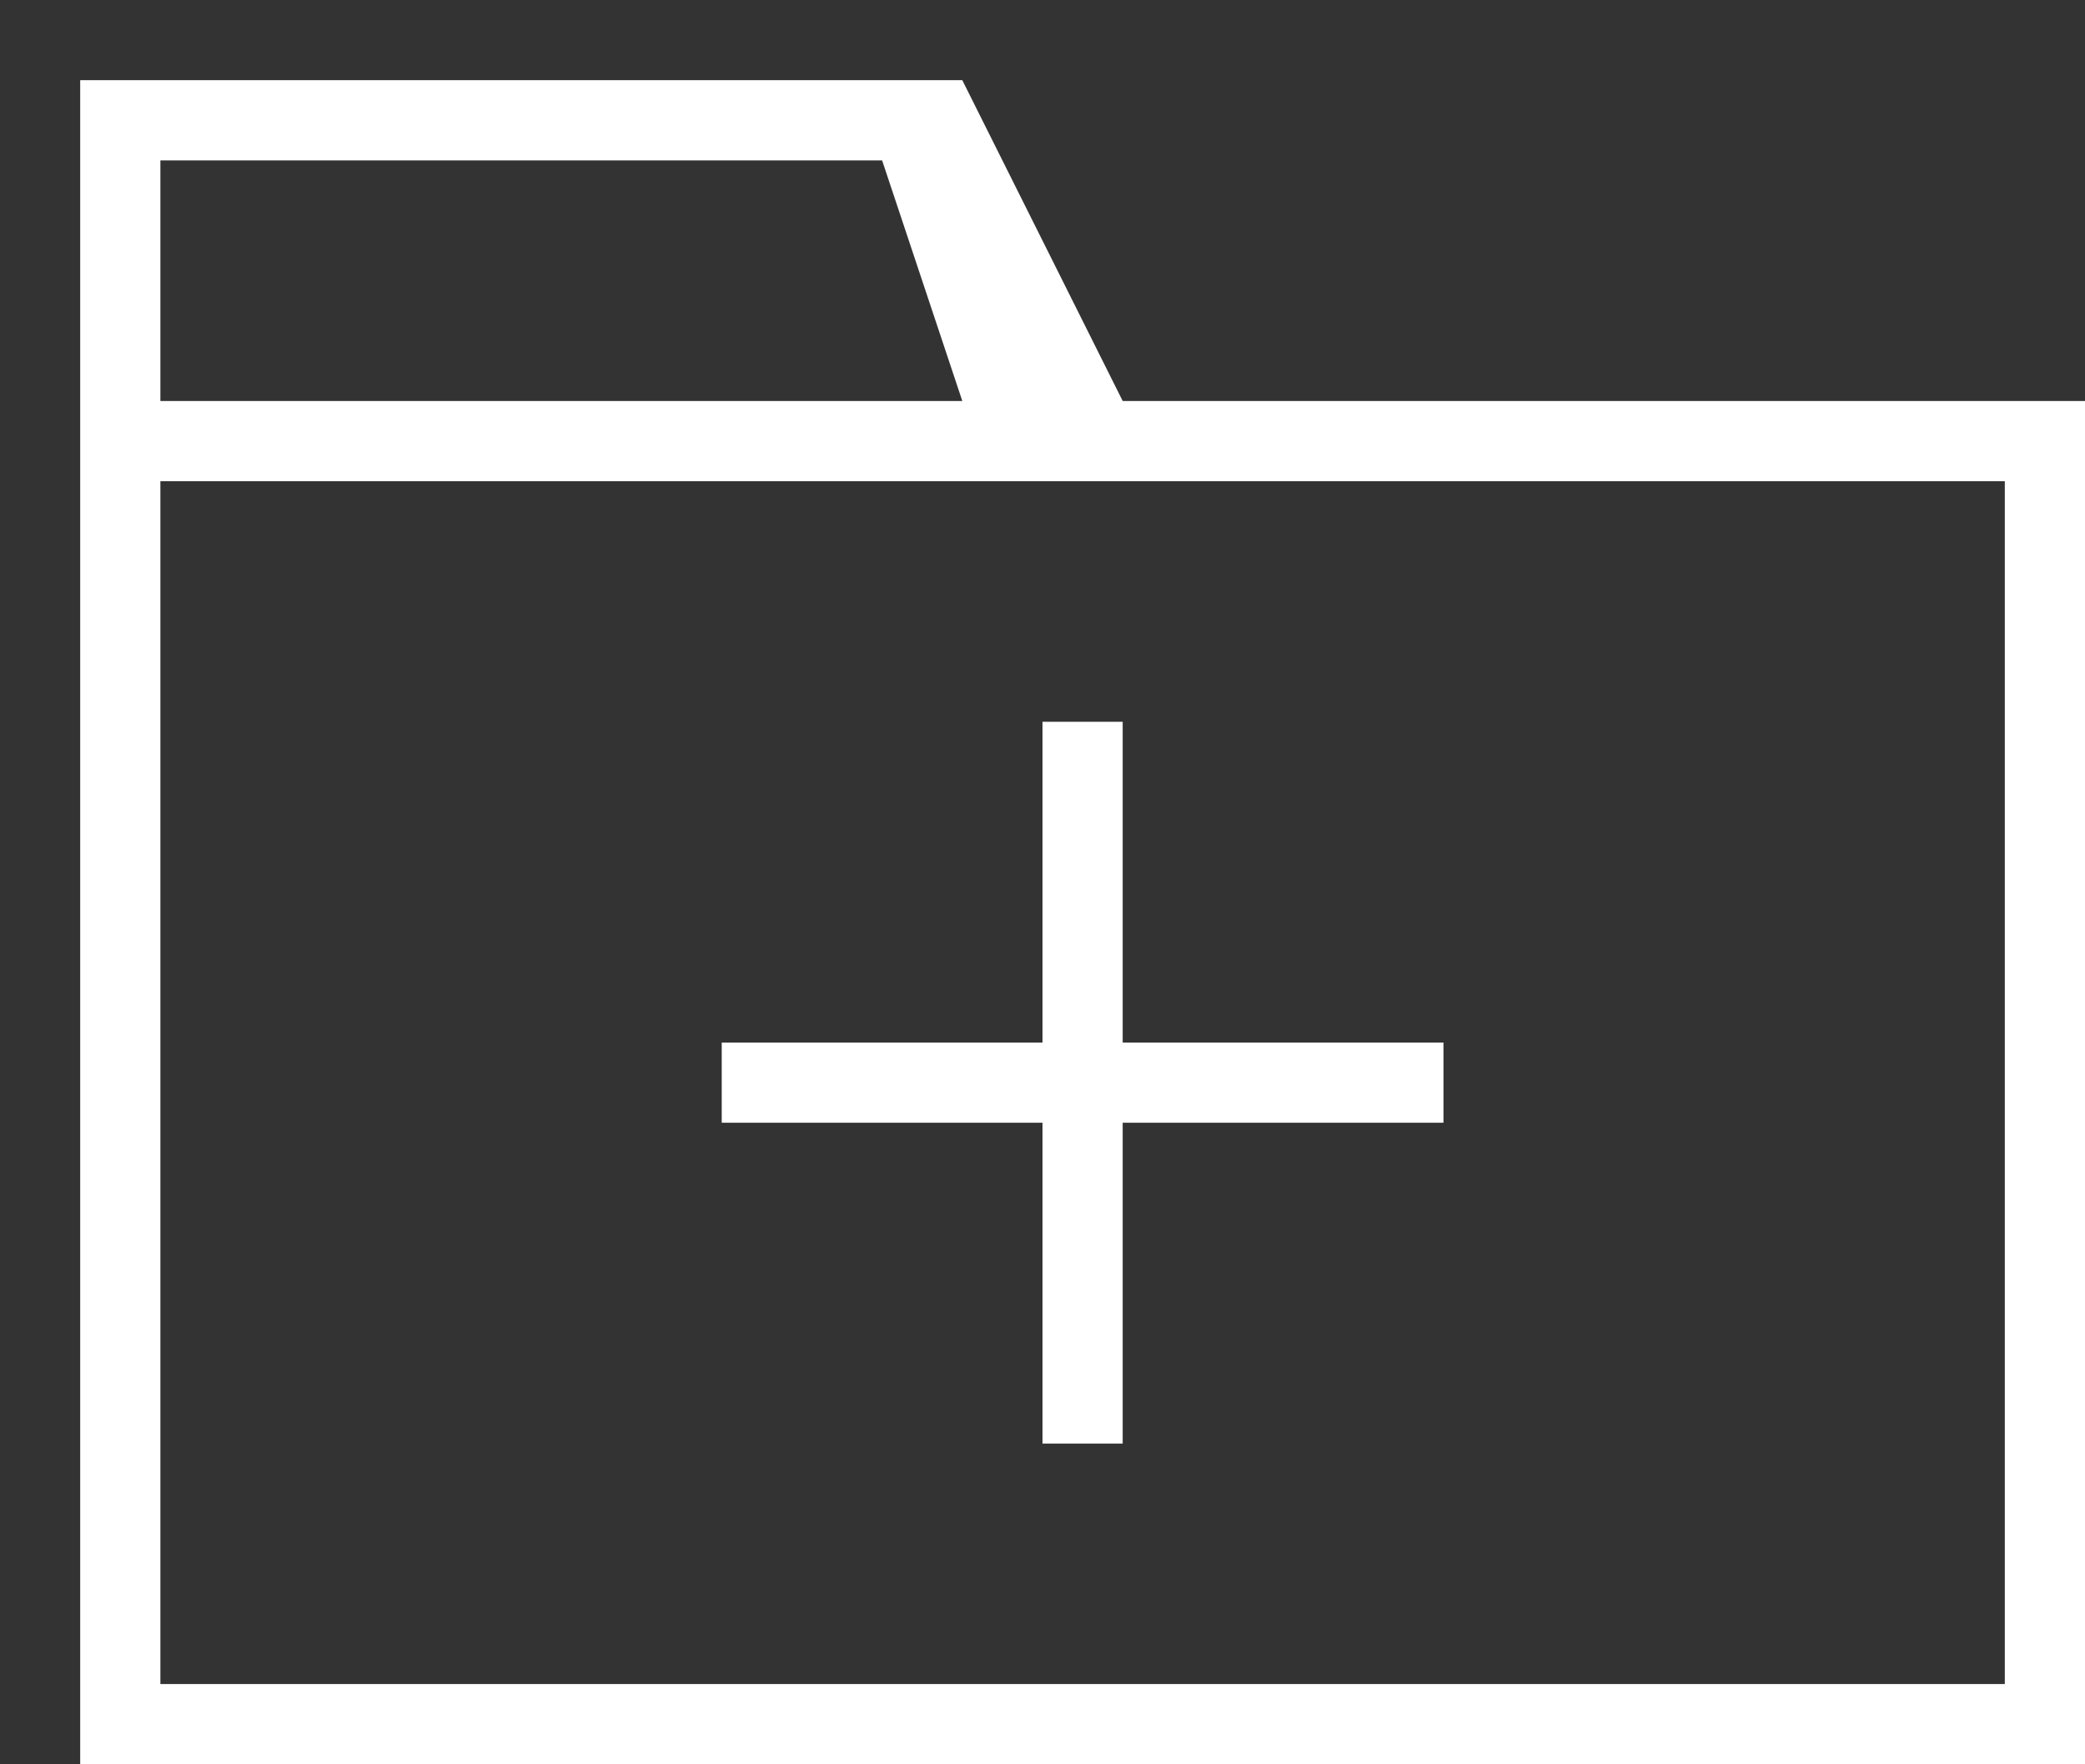
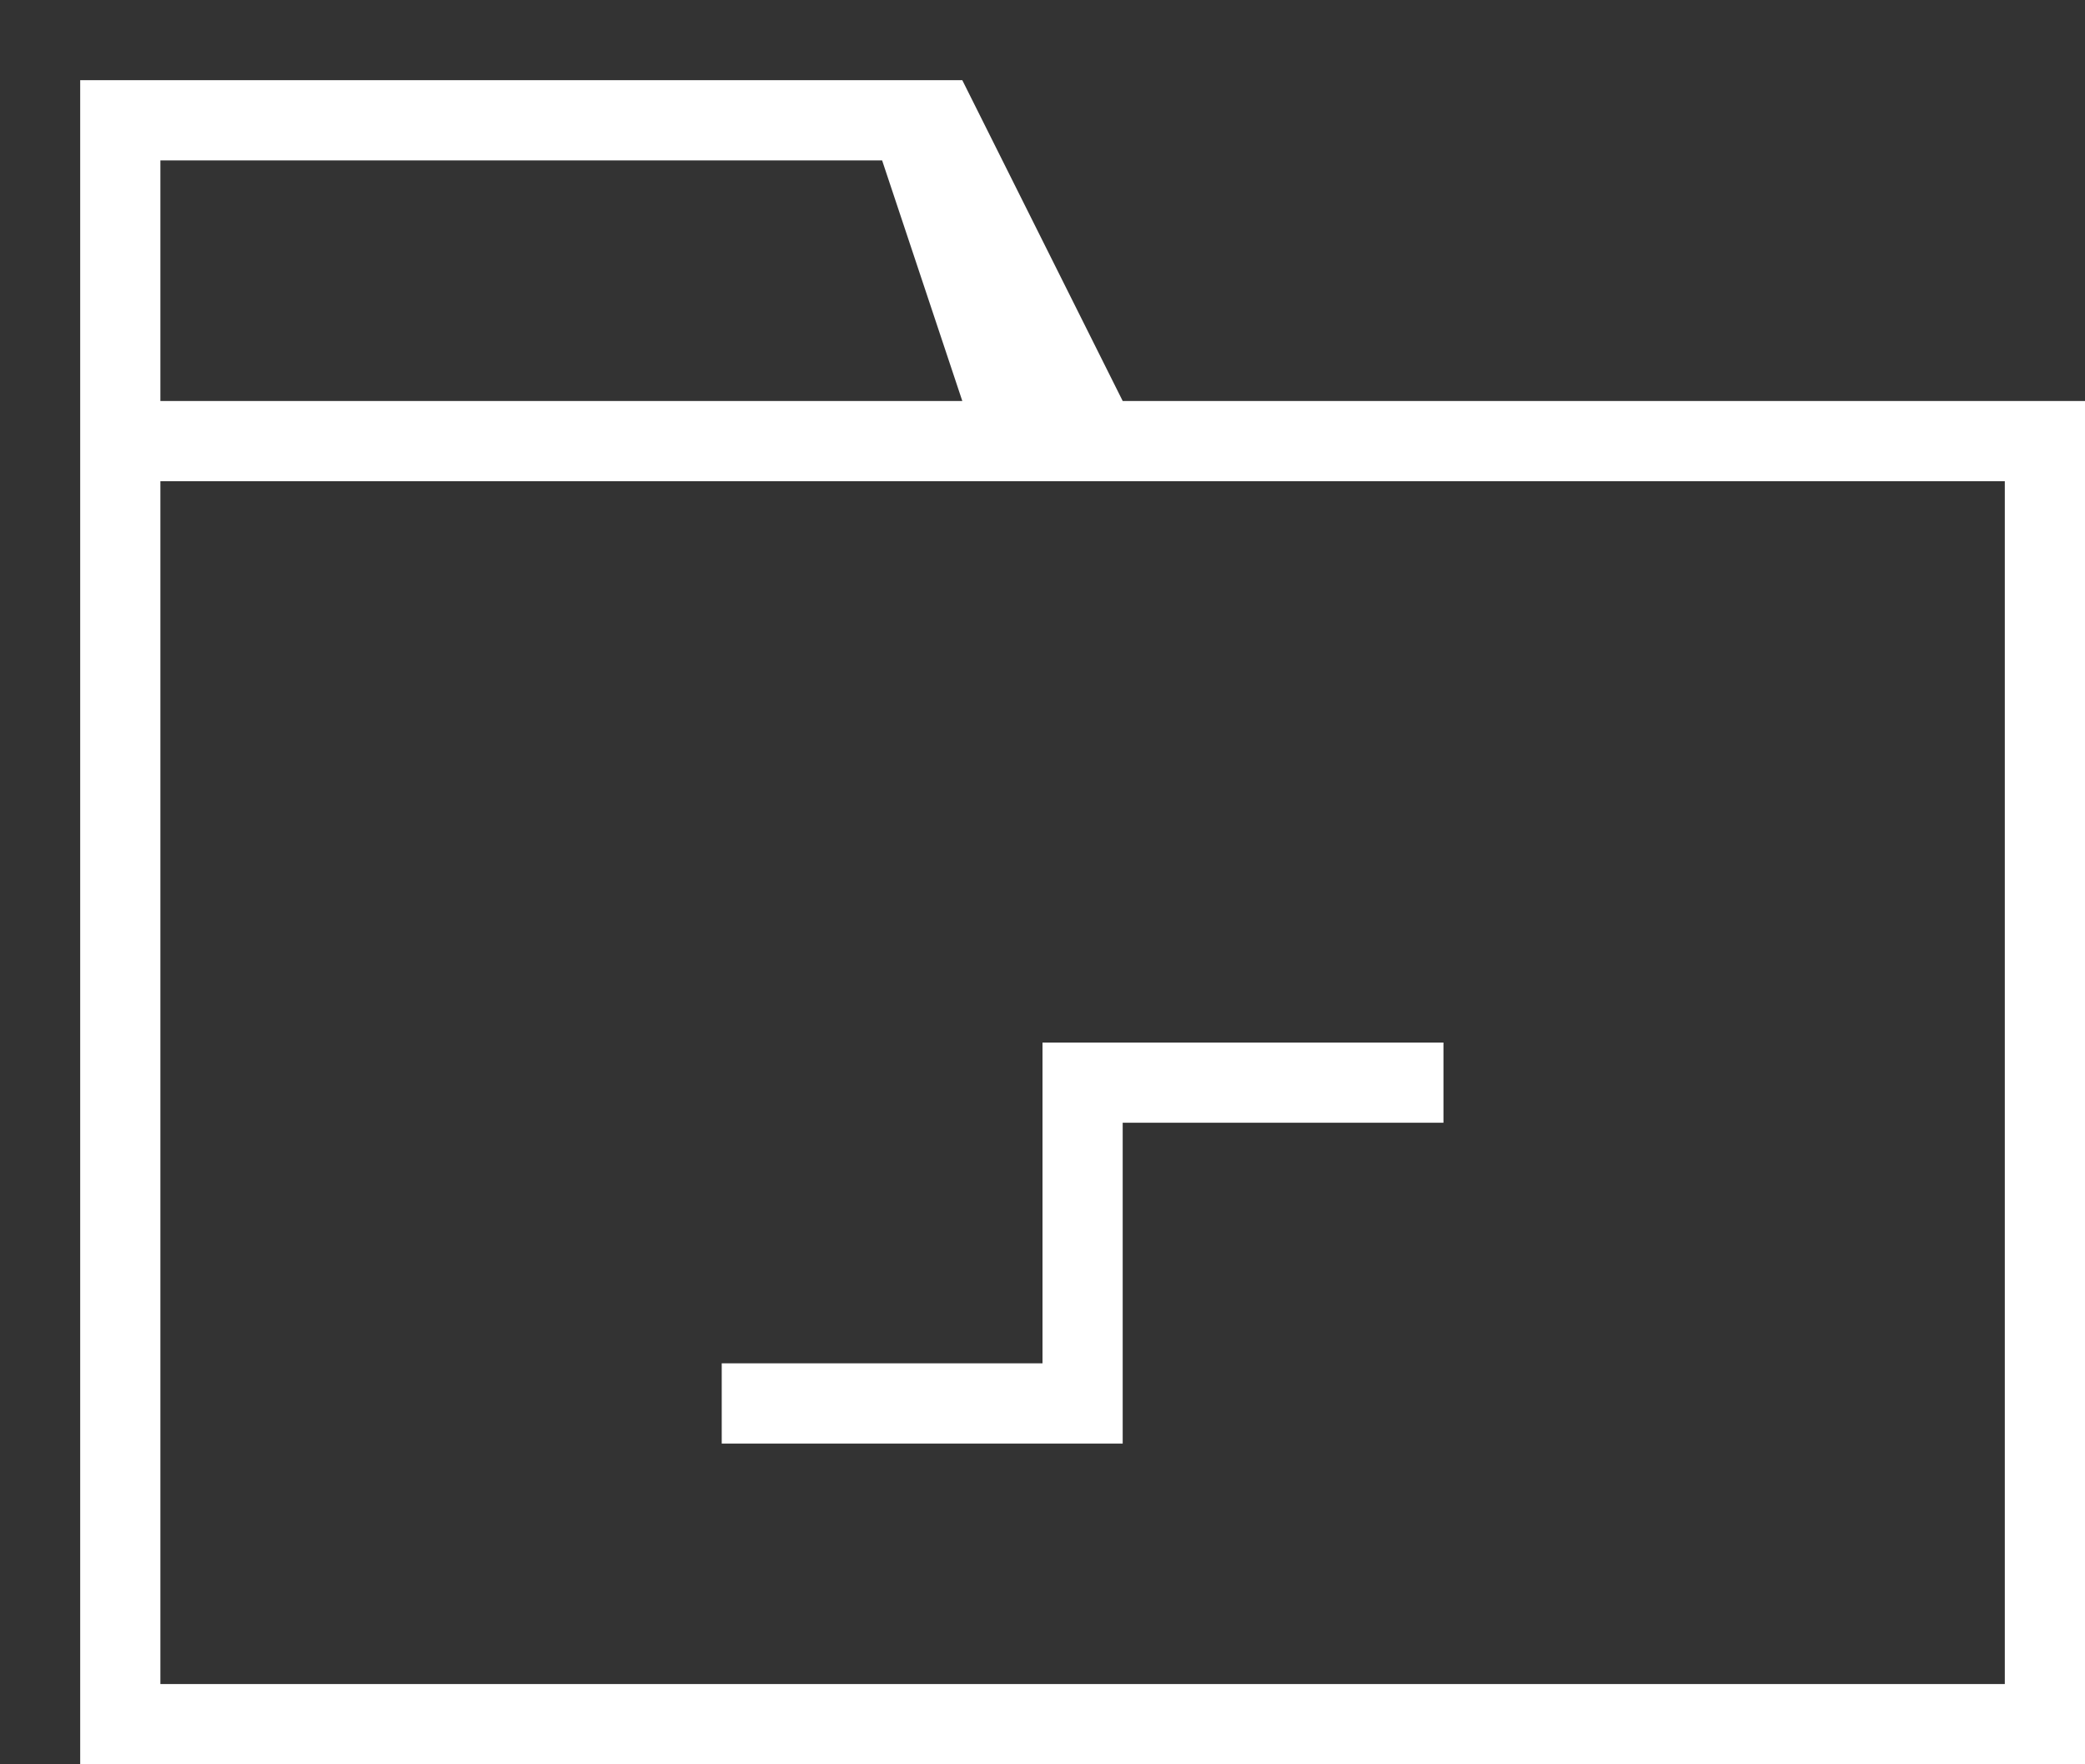
<svg xmlns="http://www.w3.org/2000/svg" version="1.1" id="Layer_1" x="0px" y="0px" width="26px" height="22px" viewBox="0 0 26 22" enable-background="new 0 0 26 22" xml:space="preserve">
  <rect x="0" y="0" width="26" height="22" fill="#333333" stroke="none" />
  <g>
    <g>
-       <path fill="#FFFFFF" d="M13,18h1v-4h4v-1h-4V9h-1v4H9v1h4V18z M14,5l-2-4H1v21h25V5H14z M2,2h9l1,3H2V2z M25,20.999H2V6h23V20.999    z" />
+       <path fill="#FFFFFF" d="M13,18h1v-4h4v-1h-4h-1v4H9v1h4V18z M14,5l-2-4H1v21h25V5H14z M2,2h9l1,3H2V2z M25,20.999H2V6h23V20.999    z" />
    </g>
  </g>
</svg>